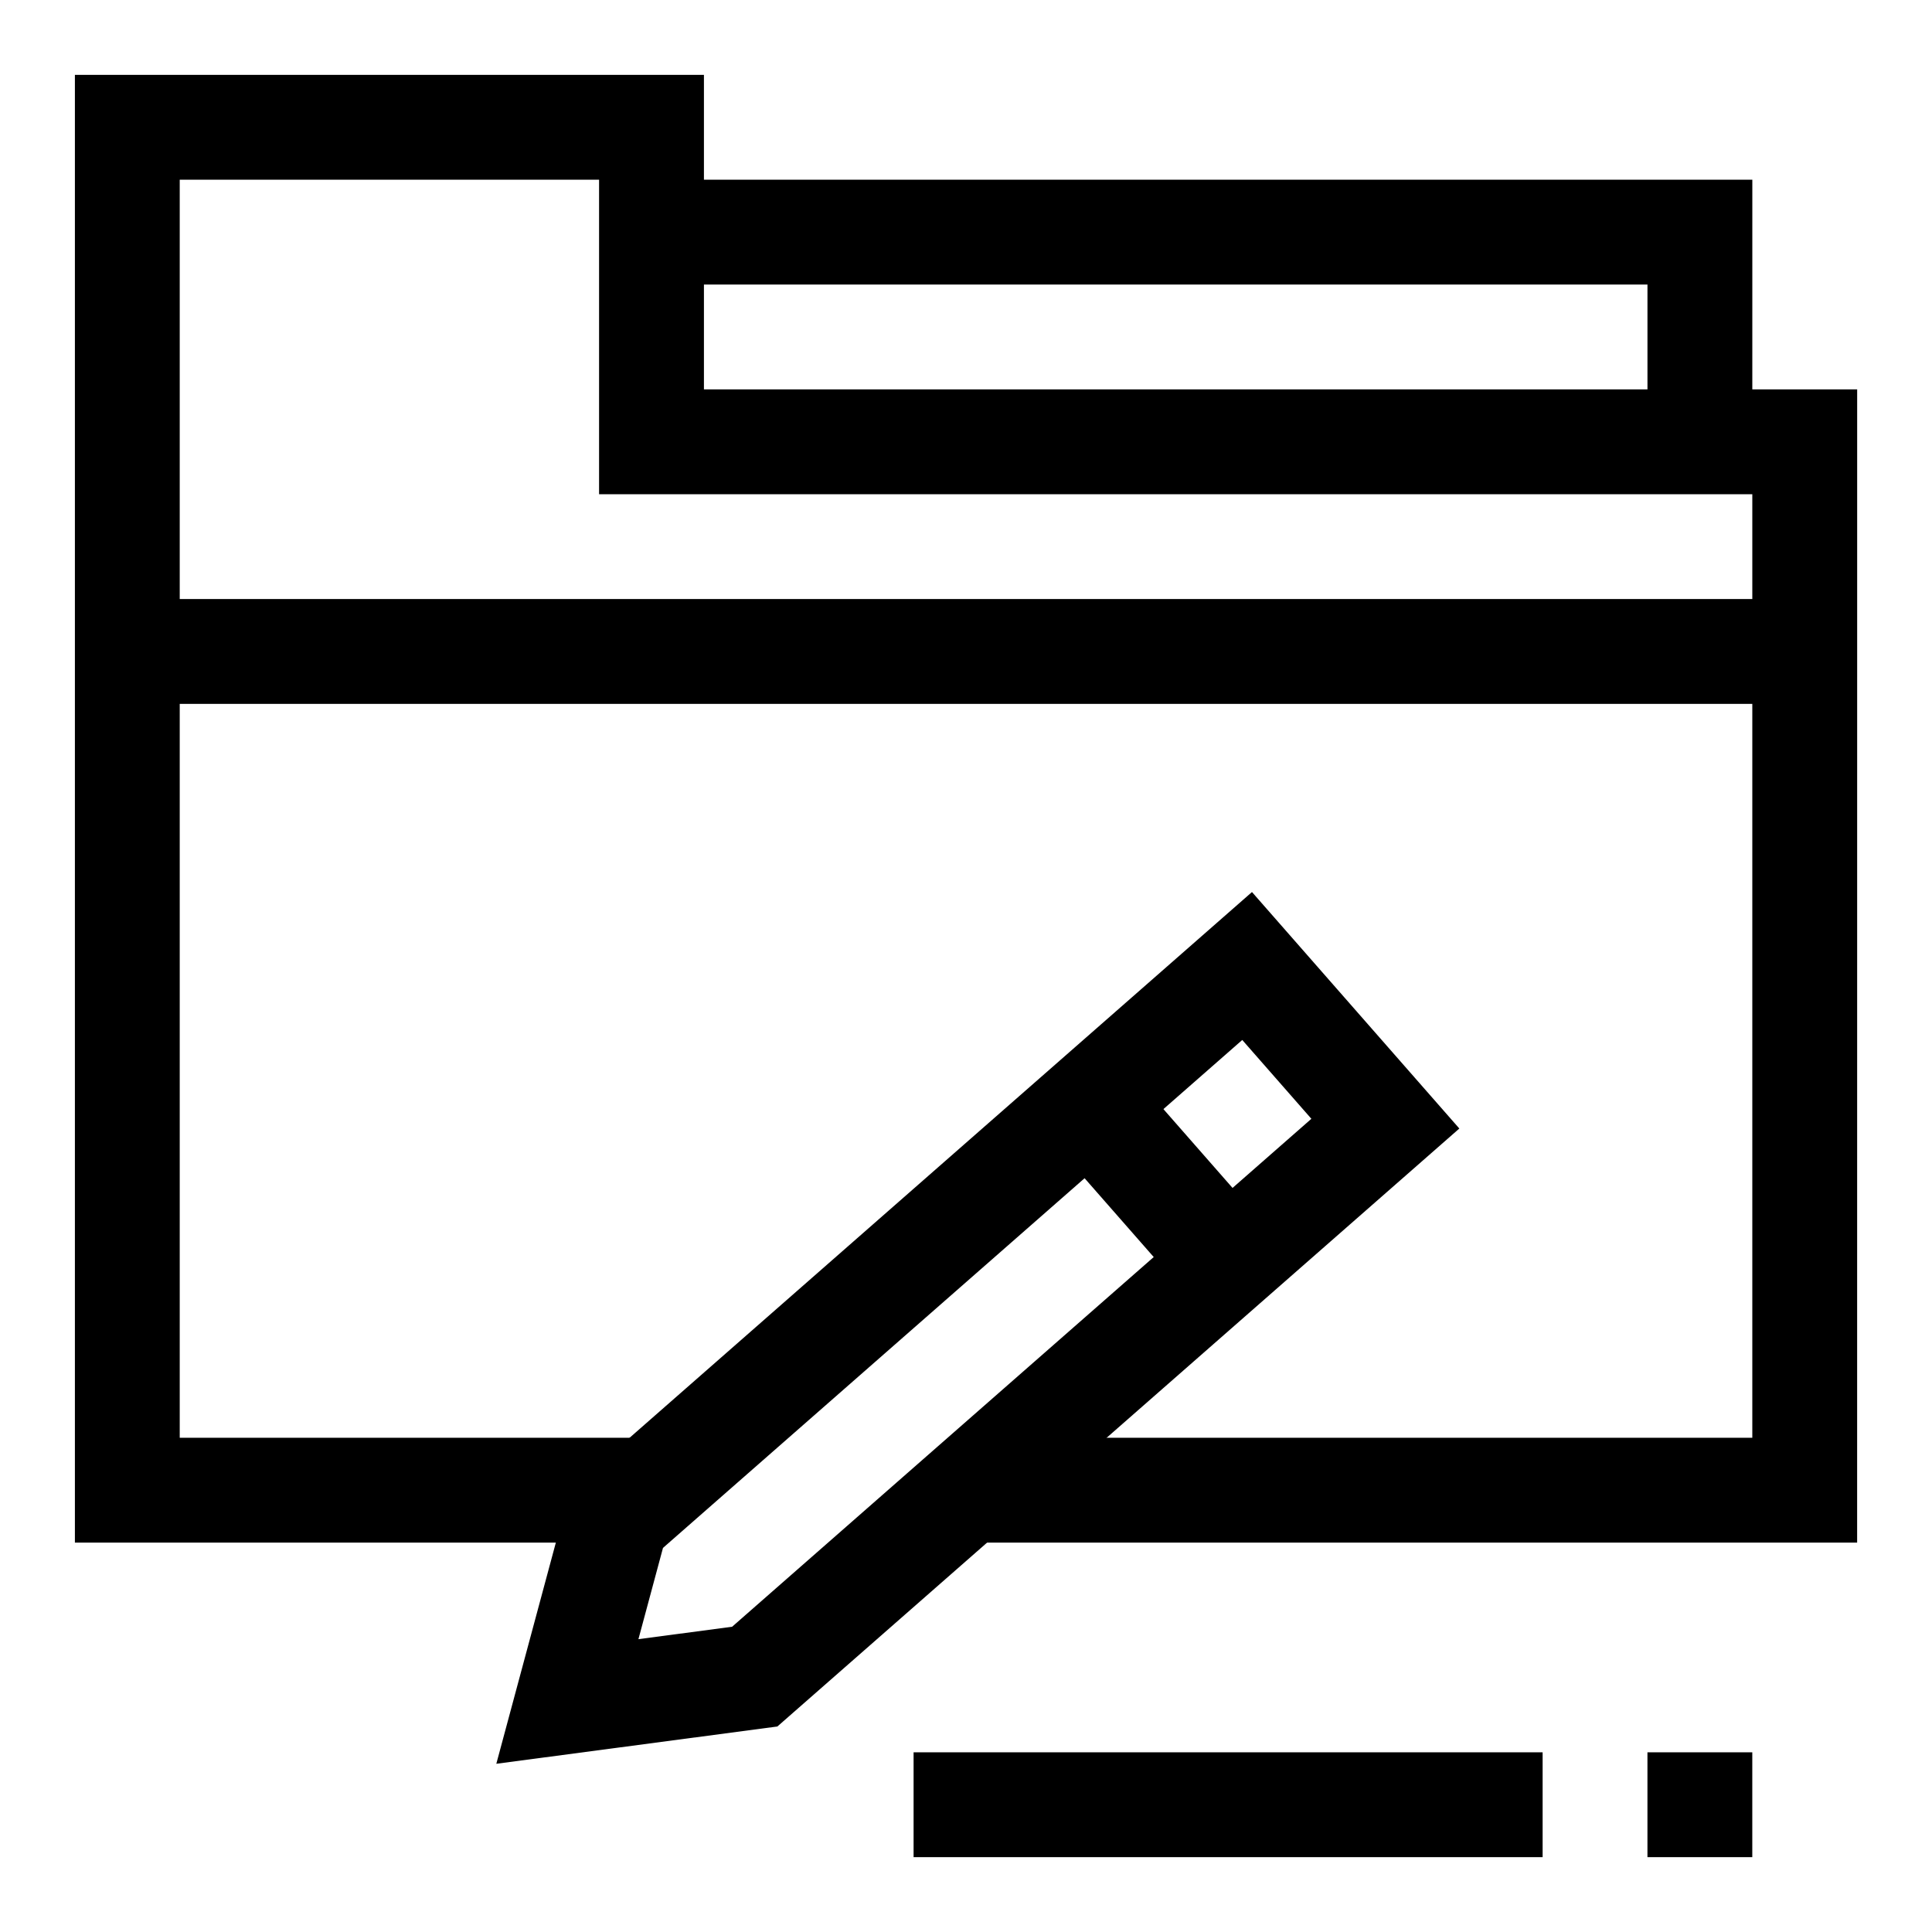
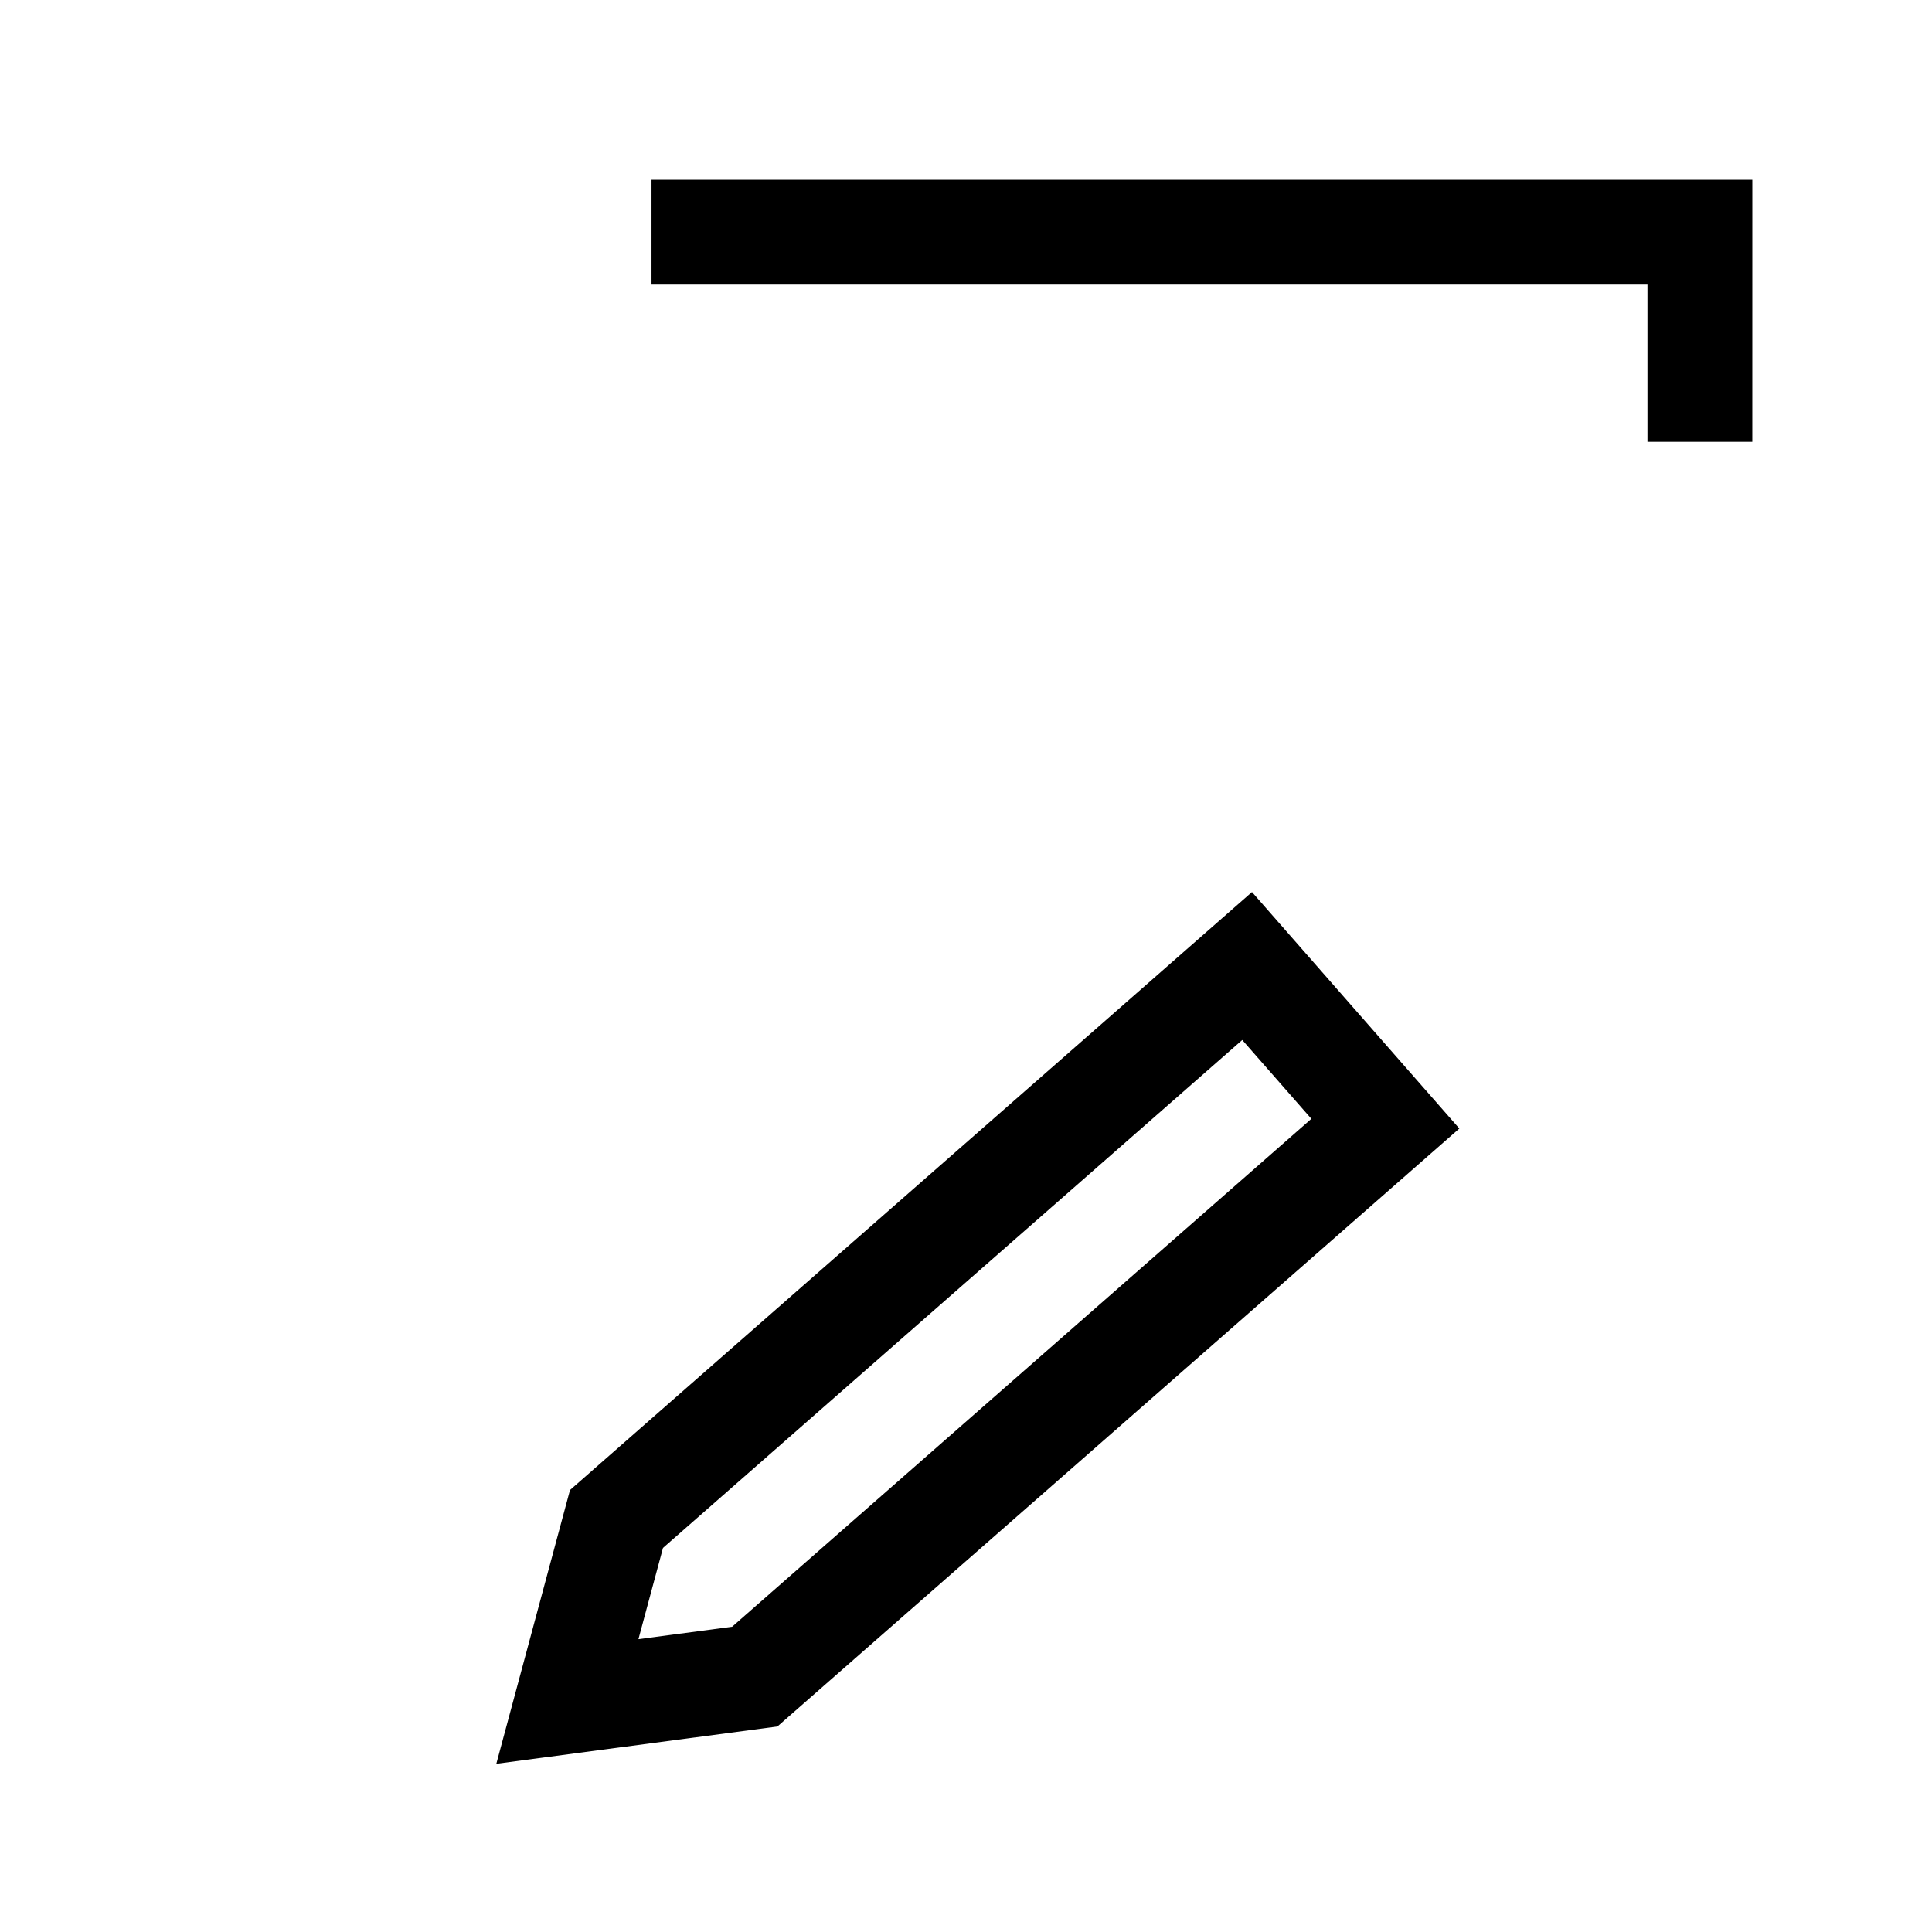
<svg xmlns="http://www.w3.org/2000/svg" fill="#000000" width="800px" height="800px" version="1.1" viewBox="144 144 512 512">
  <g>
    <path d="m608.38 261.08h-27.785v-41.676h-263.94v-27.785h291.73z" />
-     <path d="m177.73 302.75h444.54v27.785h-444.54z" />
-     <path d="m636.16 552.81h-235.8v-27.785h208.02v-250.05h-305.62v-83.352h-111.13v333.4h124.45v27.785h-152.23v-388.97h166.7v83.352h305.62z" />
-     <path d="m443.16 427.48 36.637 41.781-20.891 18.316-36.637-41.781z" />
-     <path d="m386.11 608.38h166.7v27.785h-166.7z" />
-     <path d="m580.59 608.38h27.785v27.785h-27.785z" />
    <path d="m275.53 611.42 19.527-72.551 180.73-158.47 54.953 62.672-180.73 158.47zm44.168-57.207-6.508 24.184 24.828-3.293 153.51-134.61-18.316-20.891z" />
  </g>
</svg>